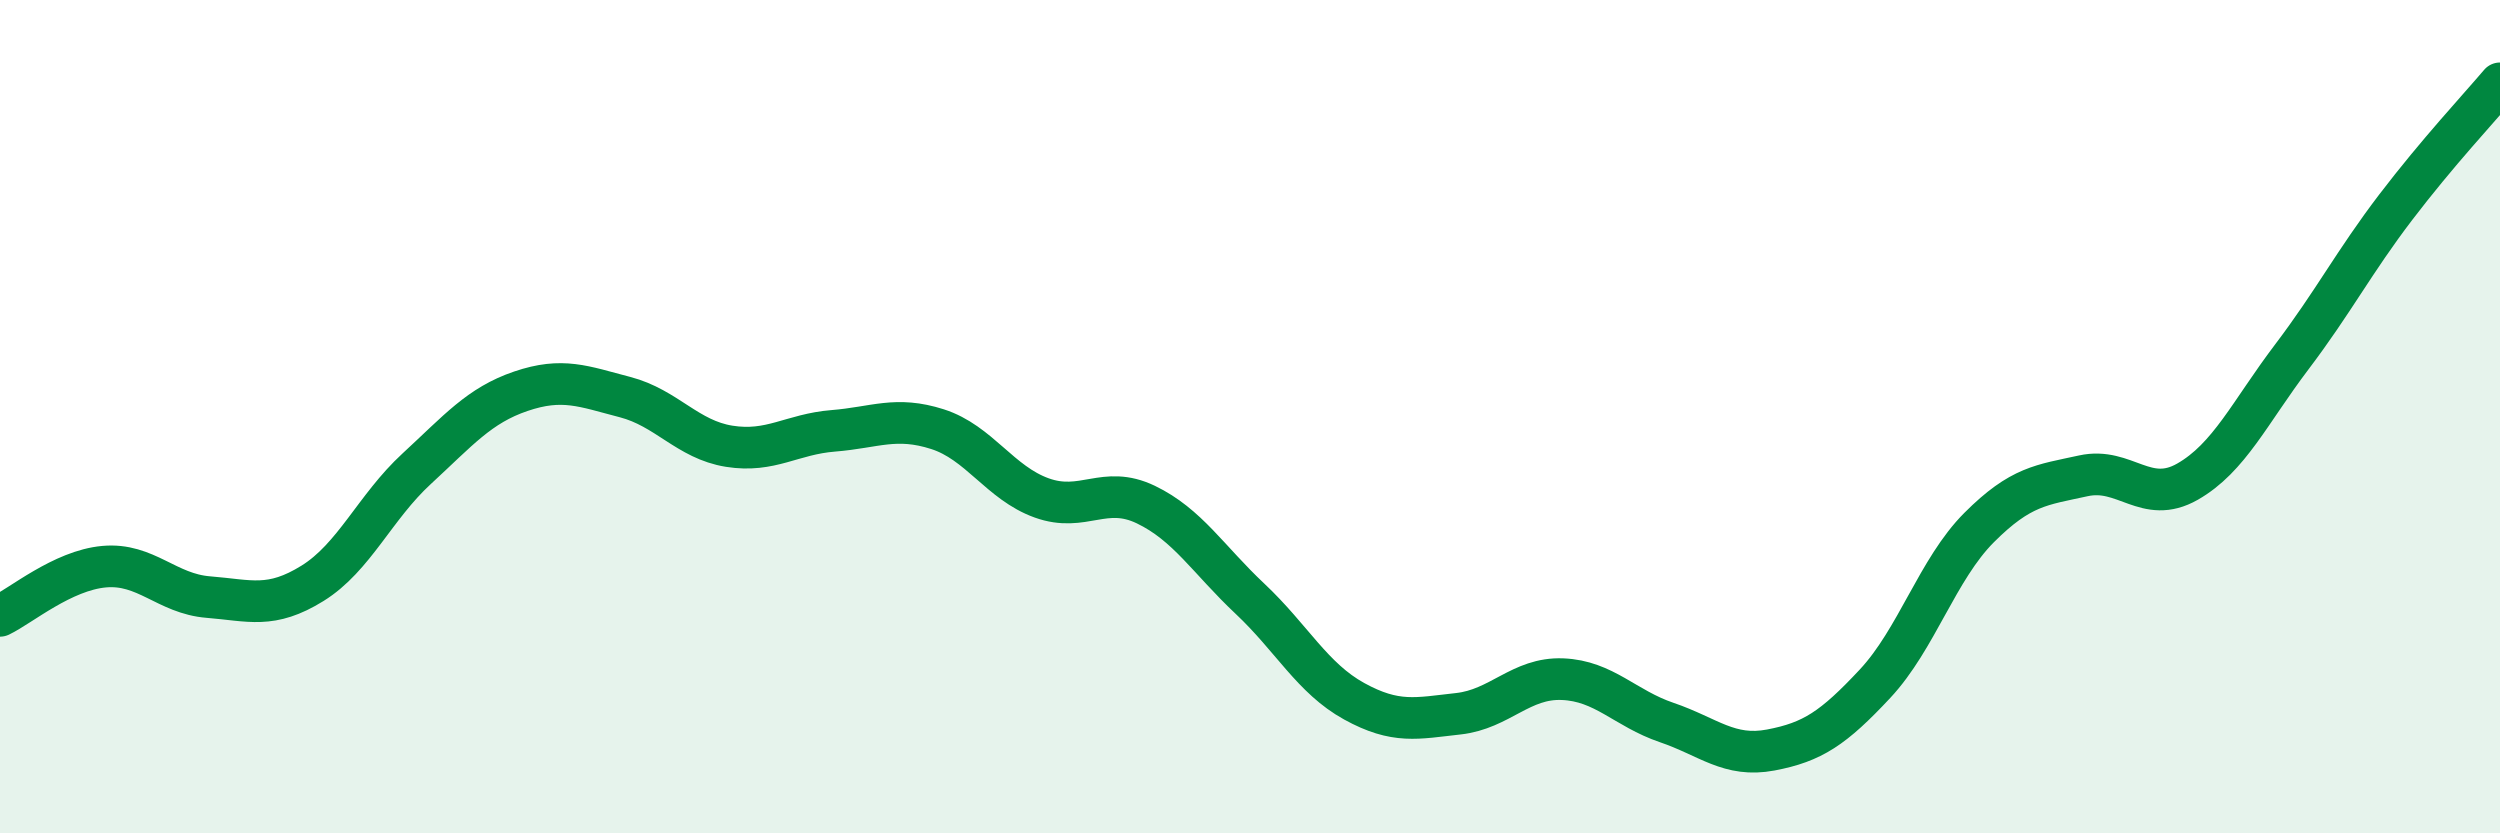
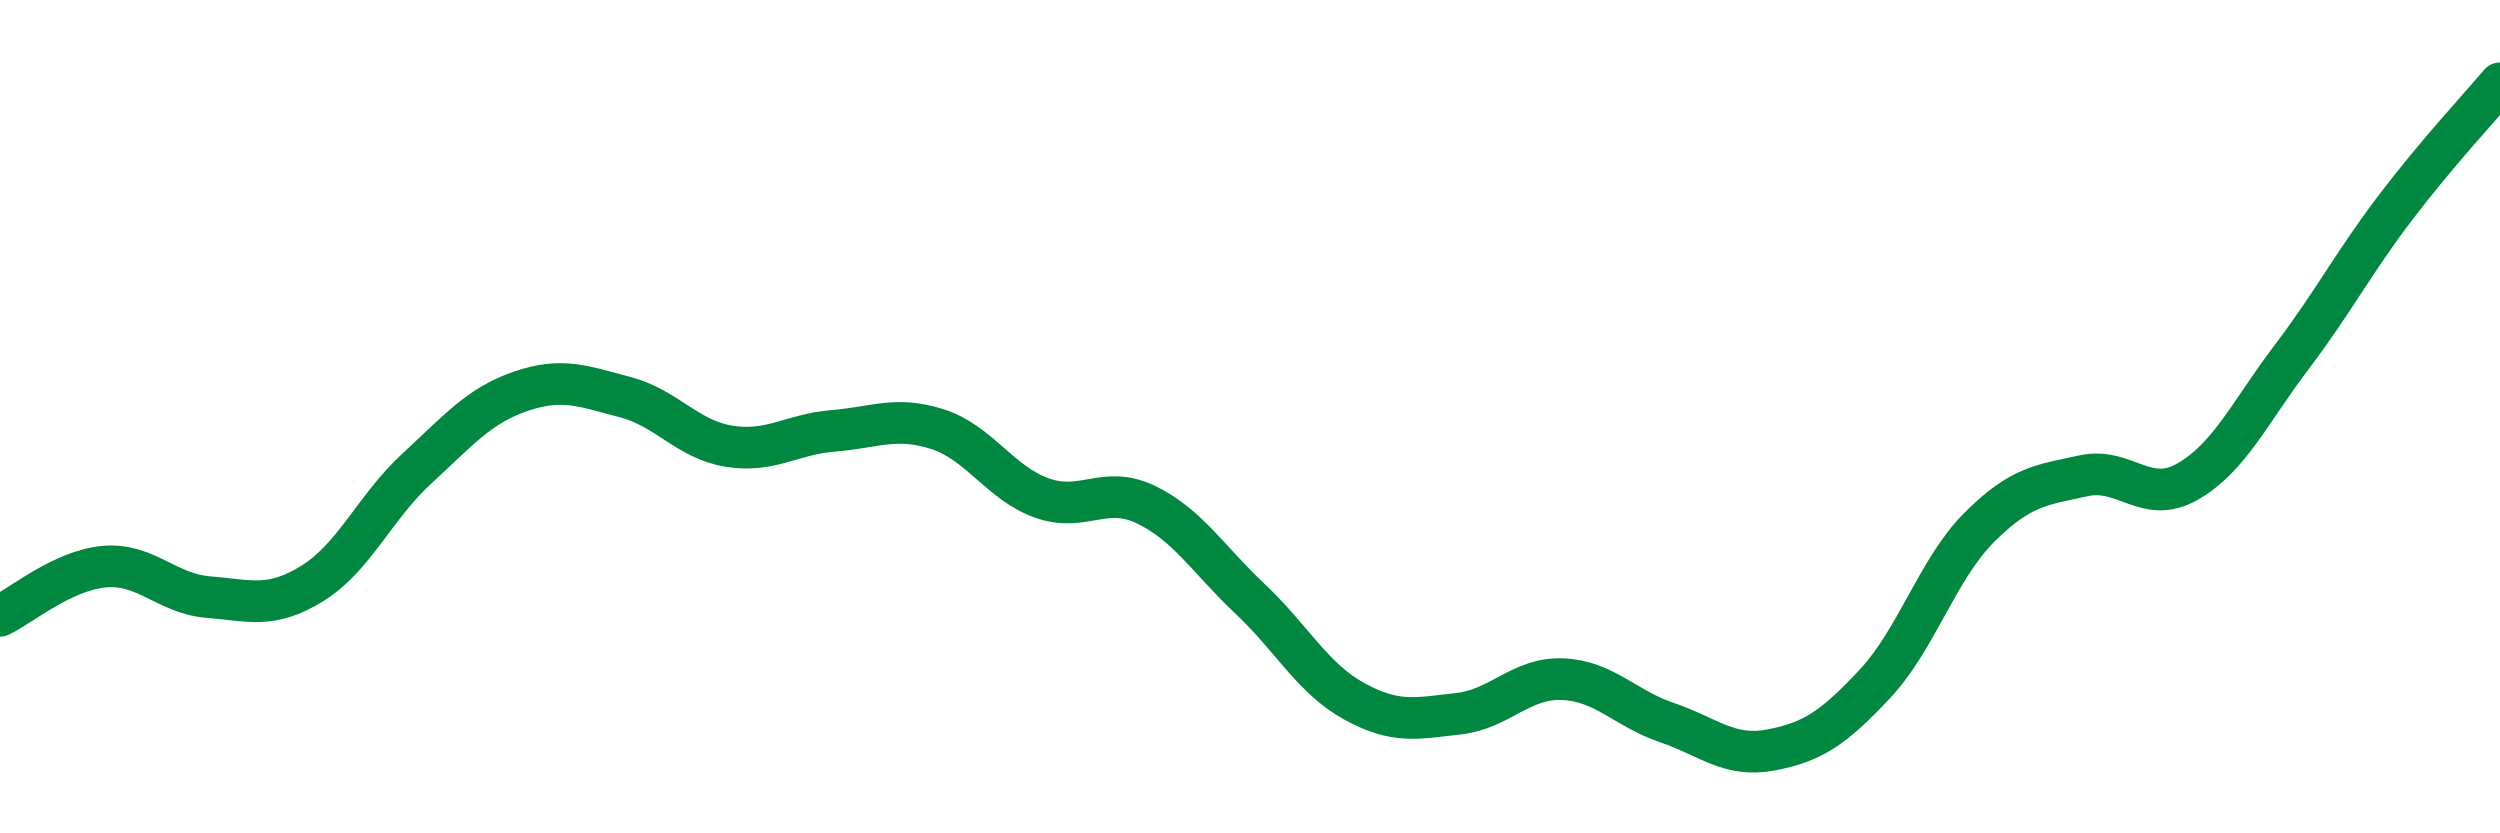
<svg xmlns="http://www.w3.org/2000/svg" width="60" height="20" viewBox="0 0 60 20">
-   <path d="M 0,14.78 C 0.5,14.54 1.5,13.69 2.5,13.6 C 3.5,13.51 4,14.25 5,14.33 C 6,14.41 6.5,14.62 7.5,14 C 8.5,13.38 9,12.17 10,11.25 C 11,10.33 11.5,9.73 12.5,9.39 C 13.5,9.05 14,9.27 15,9.53 C 16,9.79 16.5,10.55 17.5,10.71 C 18.5,10.87 19,10.42 20,10.34 C 21,10.26 21.5,9.98 22.5,10.3 C 23.5,10.62 24,11.59 25,11.95 C 26,12.31 26.5,11.63 27.5,12.11 C 28.5,12.59 29,13.43 30,14.37 C 31,15.31 31.5,16.28 32.5,16.83 C 33.5,17.38 34,17.24 35,17.13 C 36,17.02 36.5,16.26 37.5,16.3 C 38.5,16.34 39,17 40,17.34 C 41,17.68 41.5,18.19 42.5,18 C 43.5,17.81 44,17.48 45,16.41 C 46,15.34 46.5,13.66 47.5,12.66 C 48.5,11.66 49,11.64 50,11.42 C 51,11.2 51.5,12.13 52.5,11.56 C 53.5,10.99 54,9.89 55,8.57 C 56,7.25 56.5,6.28 57.5,4.97 C 58.5,3.66 59.5,2.59 60,2L60 20L0 20Z" fill="#008740" opacity="0.1" stroke-linecap="round" stroke-linejoin="round" />
  <path d="M 0,14.78 C 0.5,14.54 1.5,13.69 2.5,13.6 C 3.5,13.51 4,14.25 5,14.33 C 6,14.41 6.5,14.62 7.5,14 C 8.5,13.38 9,12.17 10,11.25 C 11,10.33 11.5,9.73 12.5,9.39 C 13.5,9.05 14,9.27 15,9.53 C 16,9.79 16.5,10.55 17.5,10.71 C 18.5,10.87 19,10.42 20,10.34 C 21,10.26 21.5,9.98 22.5,10.3 C 23.5,10.62 24,11.59 25,11.95 C 26,12.31 26.5,11.63 27.5,12.11 C 28.5,12.59 29,13.43 30,14.37 C 31,15.31 31.5,16.28 32.5,16.83 C 33.5,17.38 34,17.24 35,17.13 C 36,17.02 36.5,16.26 37.5,16.3 C 38.5,16.34 39,17 40,17.34 C 41,17.68 41.5,18.19 42.5,18 C 43.5,17.81 44,17.48 45,16.41 C 46,15.34 46.5,13.66 47.5,12.66 C 48.5,11.66 49,11.64 50,11.42 C 51,11.2 51.5,12.13 52.5,11.56 C 53.5,10.99 54,9.89 55,8.57 C 56,7.25 56.5,6.28 57.5,4.97 C 58.5,3.66 59.5,2.59 60,2" stroke="#008740" stroke-width="1" fill="none" stroke-linecap="round" stroke-linejoin="round" />
</svg>